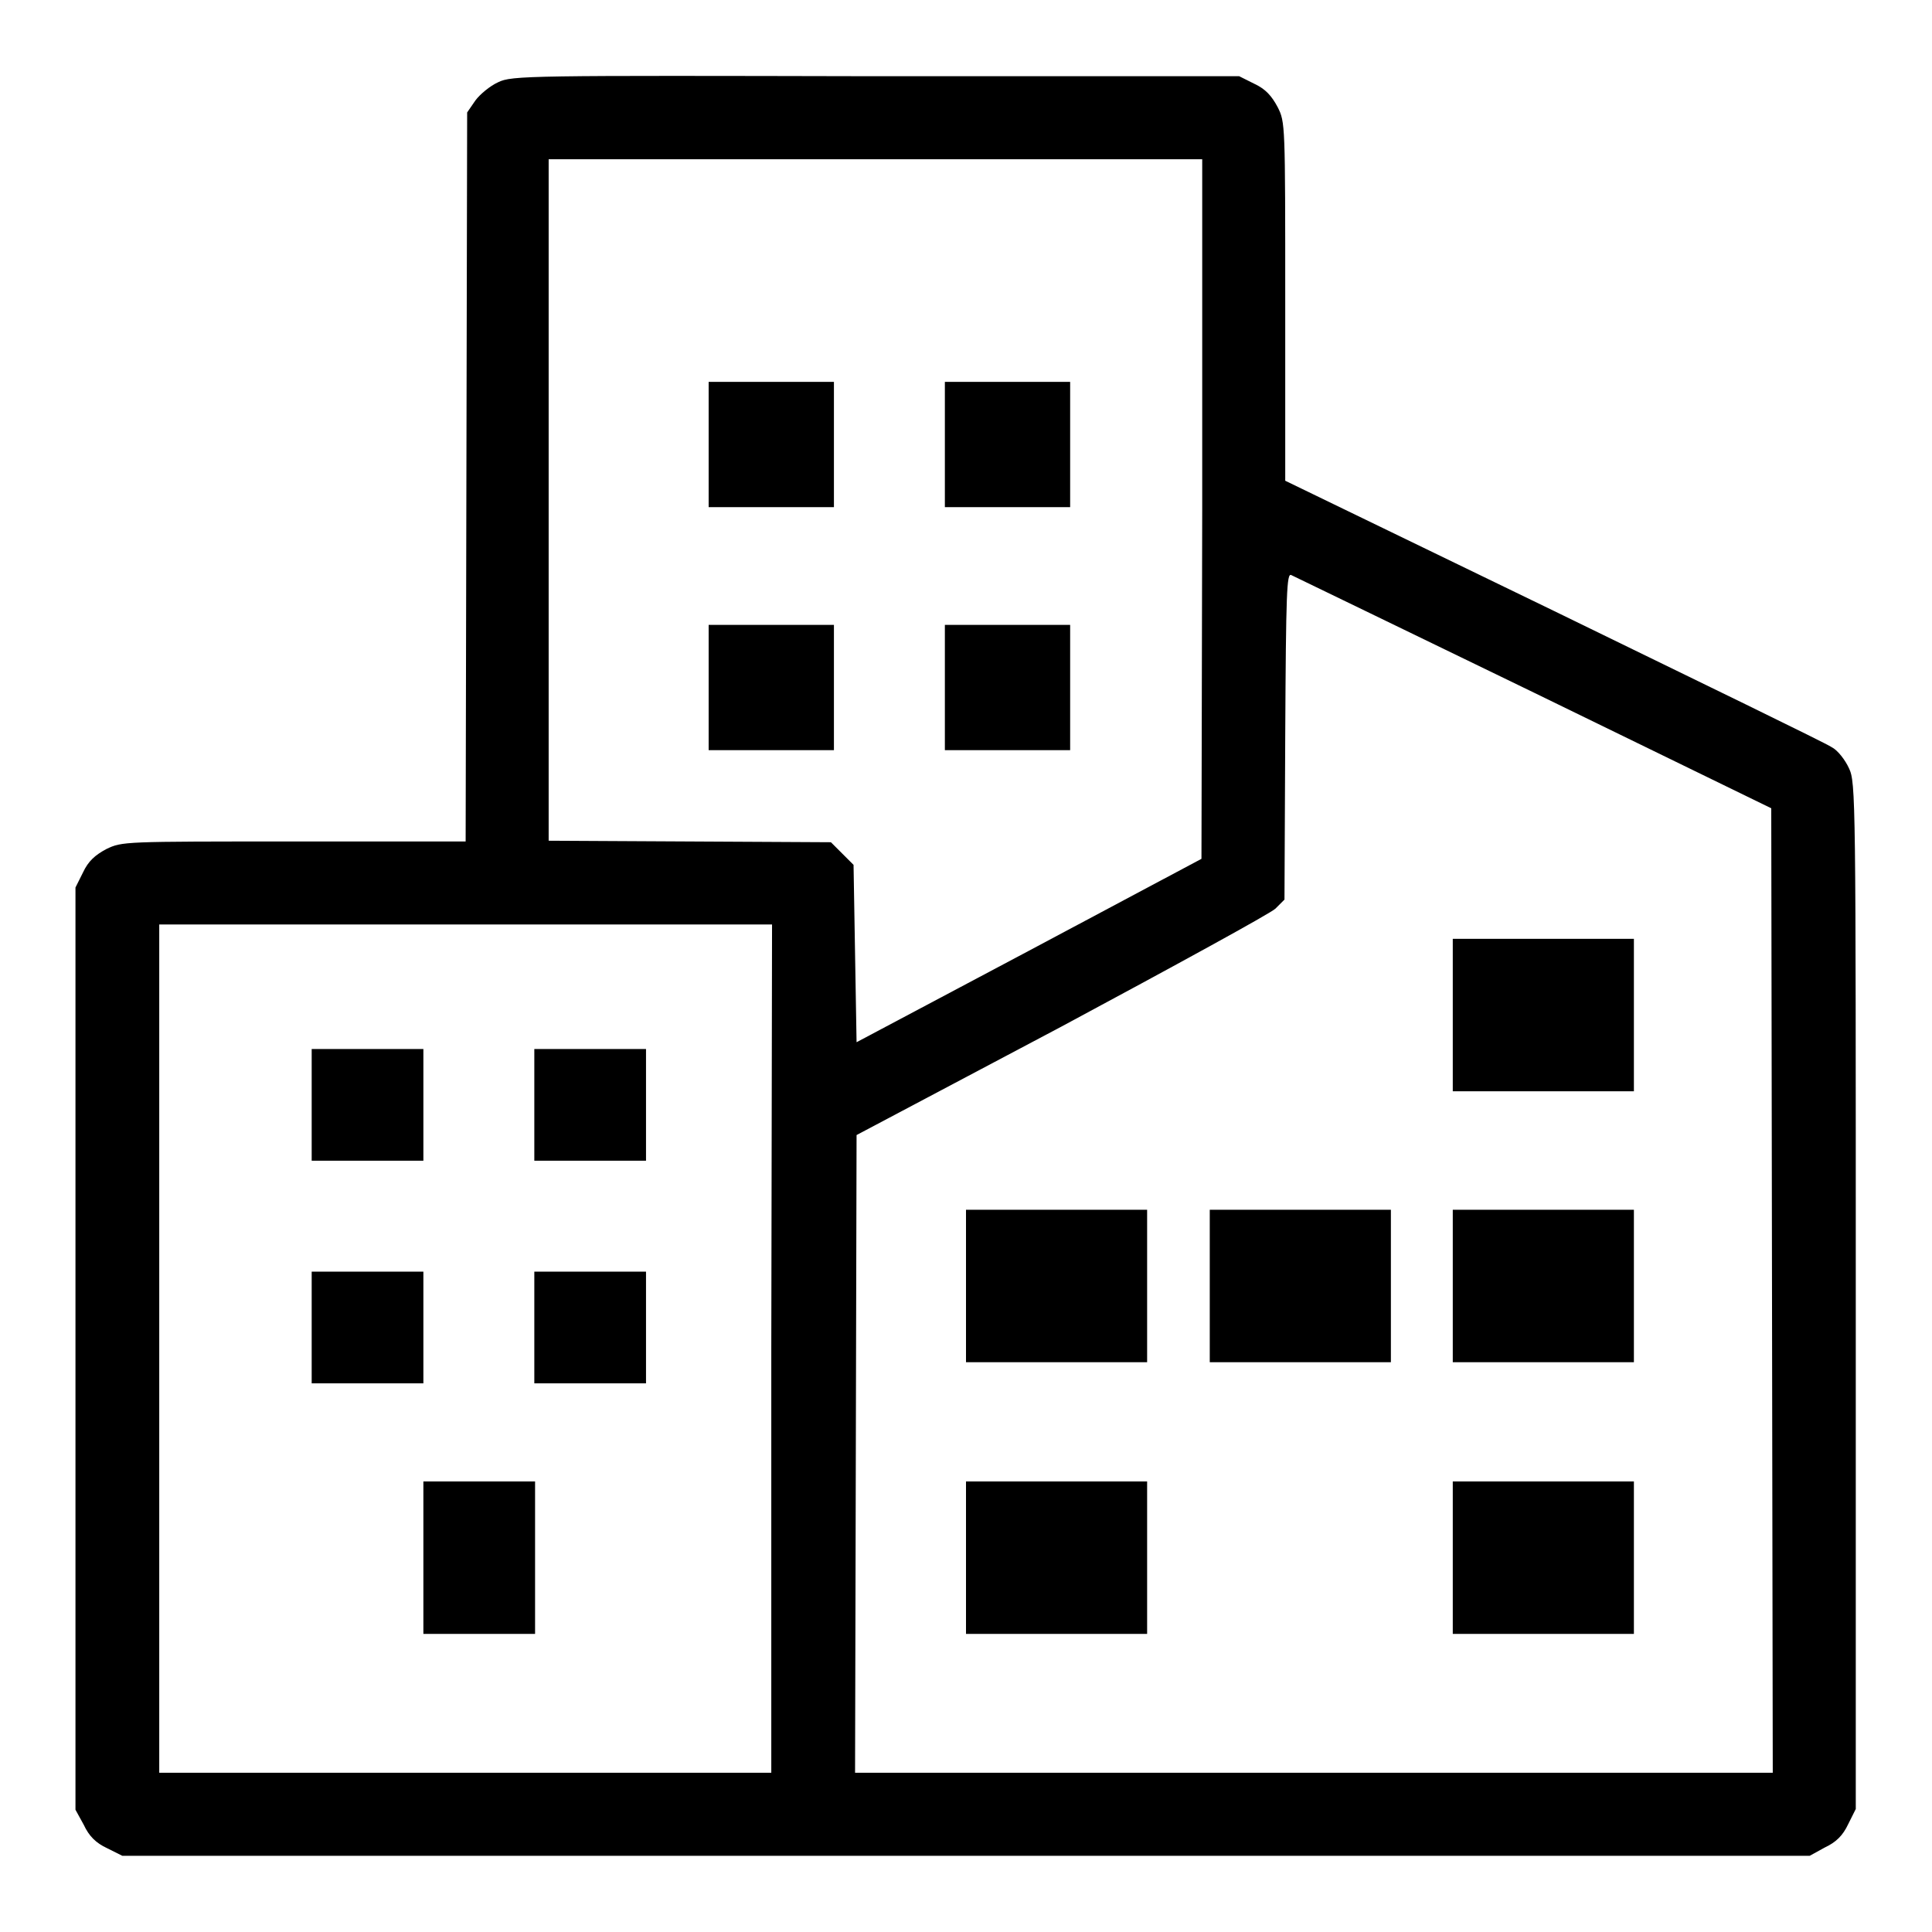
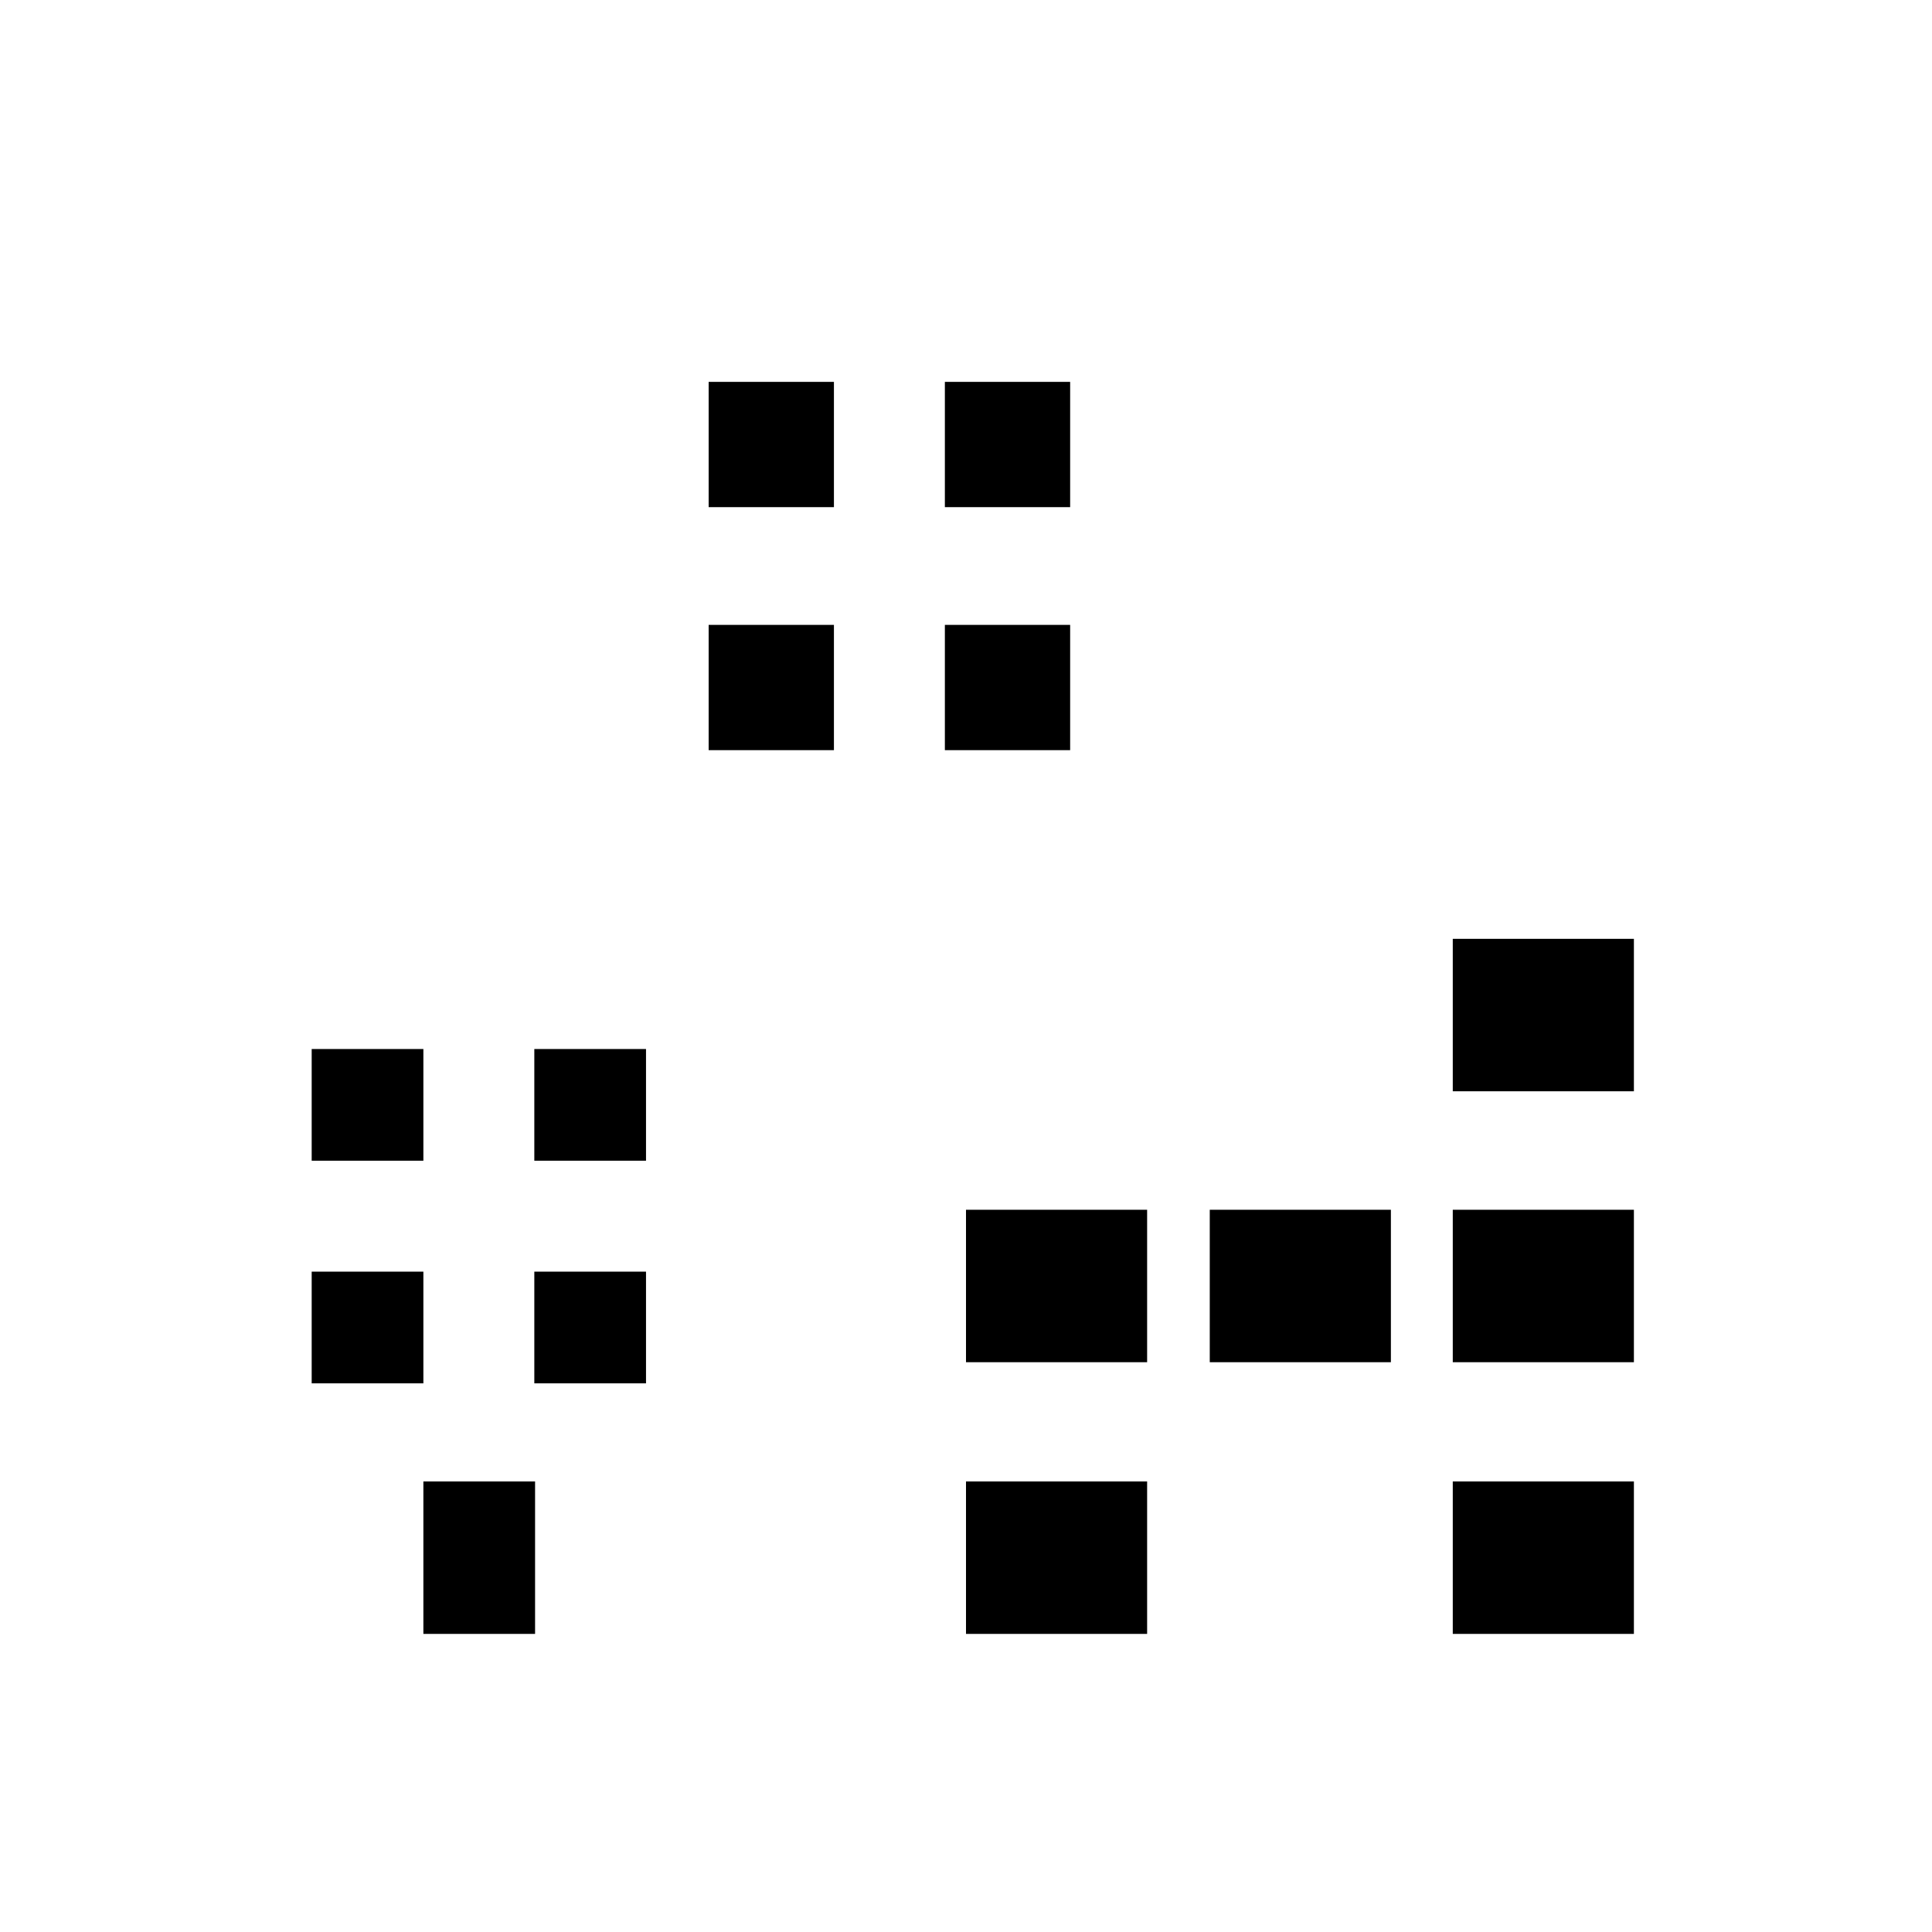
<svg xmlns="http://www.w3.org/2000/svg" fill="currentColor" viewBox="0 0 256 256">
-   <path d="M66 10.9c-1.1.5-2.4 1.6-3 2.4l-1.1 1.6-.1 48.3-.1 48.3H38.9c-22.6 0-22.7 0-24.8 1-1.5.8-2.4 1.6-3.1 3.1l-1 2v122.2l1.1 2c.7 1.5 1.6 2.4 3.1 3.1l2 1h223.6l2-1.1c1.5-.7 2.4-1.6 3.1-3.1l1-2v-68c0-66.1 0-68-.9-69.9-.5-1.1-1.5-2.4-2.3-2.8-.7-.5-17.4-8.6-36.9-18.1l-35.5-17.2V40c0-23.7 0-23.8-1-25.8-.8-1.5-1.6-2.4-3.1-3.1l-2-1H116c-45.9-.1-48.2-.1-50 .8zm93.3 56.5l-.1 46.4-22.9 12.2-22.8 12.1-.2-11.7-.2-11.8-1.5-1.5-1.5-1.5-18.7-.1-18.7-.1V21.1h86.6v46.3zm44 24.4l31.4 15.3.1 63.9.1 63.9H113.3l.1-42.2.1-42.3 27.2-14.4c14.9-8 27.7-15 28.3-15.6l1.2-1.2.1-21.7c.1-19.2.2-21.6.8-21.3.4.2 14.9 7.2 32.2 15.6zm-101.1 86.9v56.2H21.1V122.5h81.2l-.1 56.2z" />
  <path d="M93.9 58.9v8.3h16.6V50.6H93.9v8.3zm31.3 0v8.3h16.6V50.6h-16.6v8.3zM93.9 91.1v8.3h16.6V82.8H93.9v8.3zm31.3 0v8.3h16.6V82.8h-16.6v8.3zm67.3 43.4v10.1h24v-20.2h-24v10.1zM128 170.4v10.1h24v-20.2h-24v10.1zm32.3 0v10.1h24v-20.2h-24v10.1zm32.2 0v10.1h24v-20.2h-24v10.1zm-64.5 36v10.1h24v-20.2h-24v10.1zm64.5 0v10.1h24v-20.2h-24v10.1zm-151.2-60v7.4h14.8V139H41.3v7.4zm29.5 0v7.4h14.8V139H70.8v7.4zm-29.5 29.5v7.4h14.8v-14.8H41.3v7.4zm29.5 0v7.4h14.8v-14.8H70.8v7.4zm-14.7 30.5v10.1h14.8v-20.2H56.1v10.1z" />
</svg>